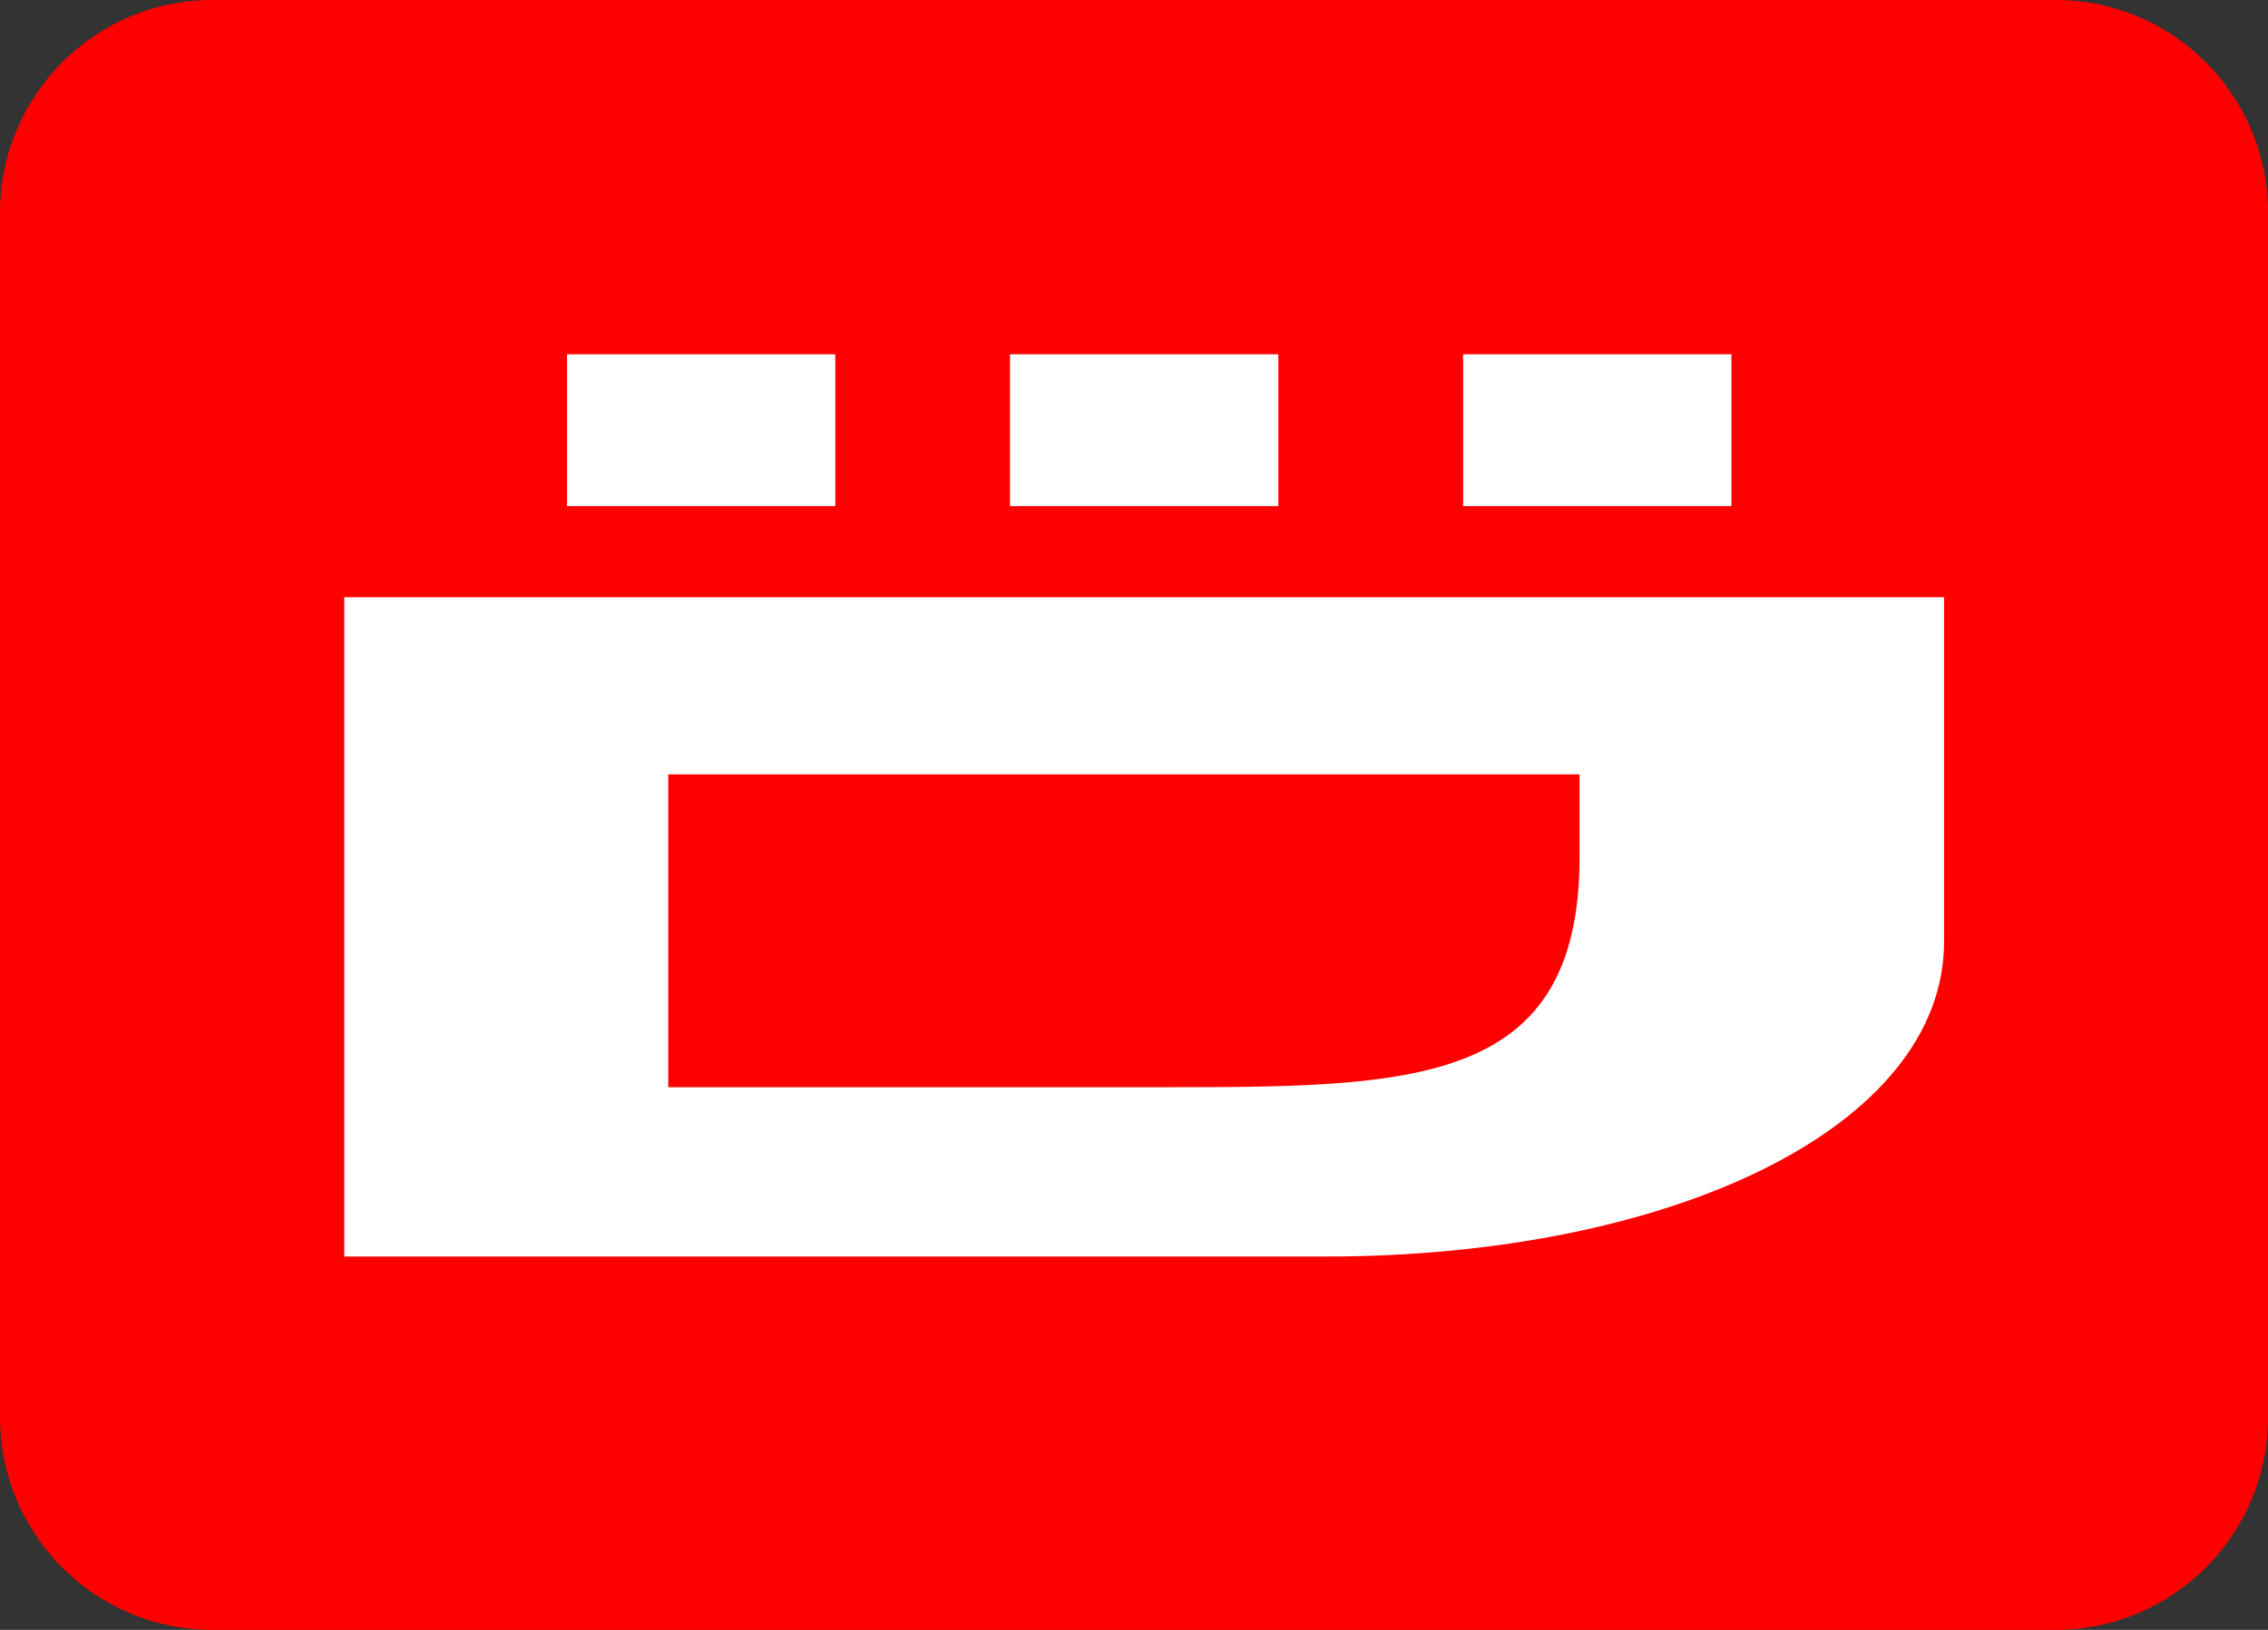
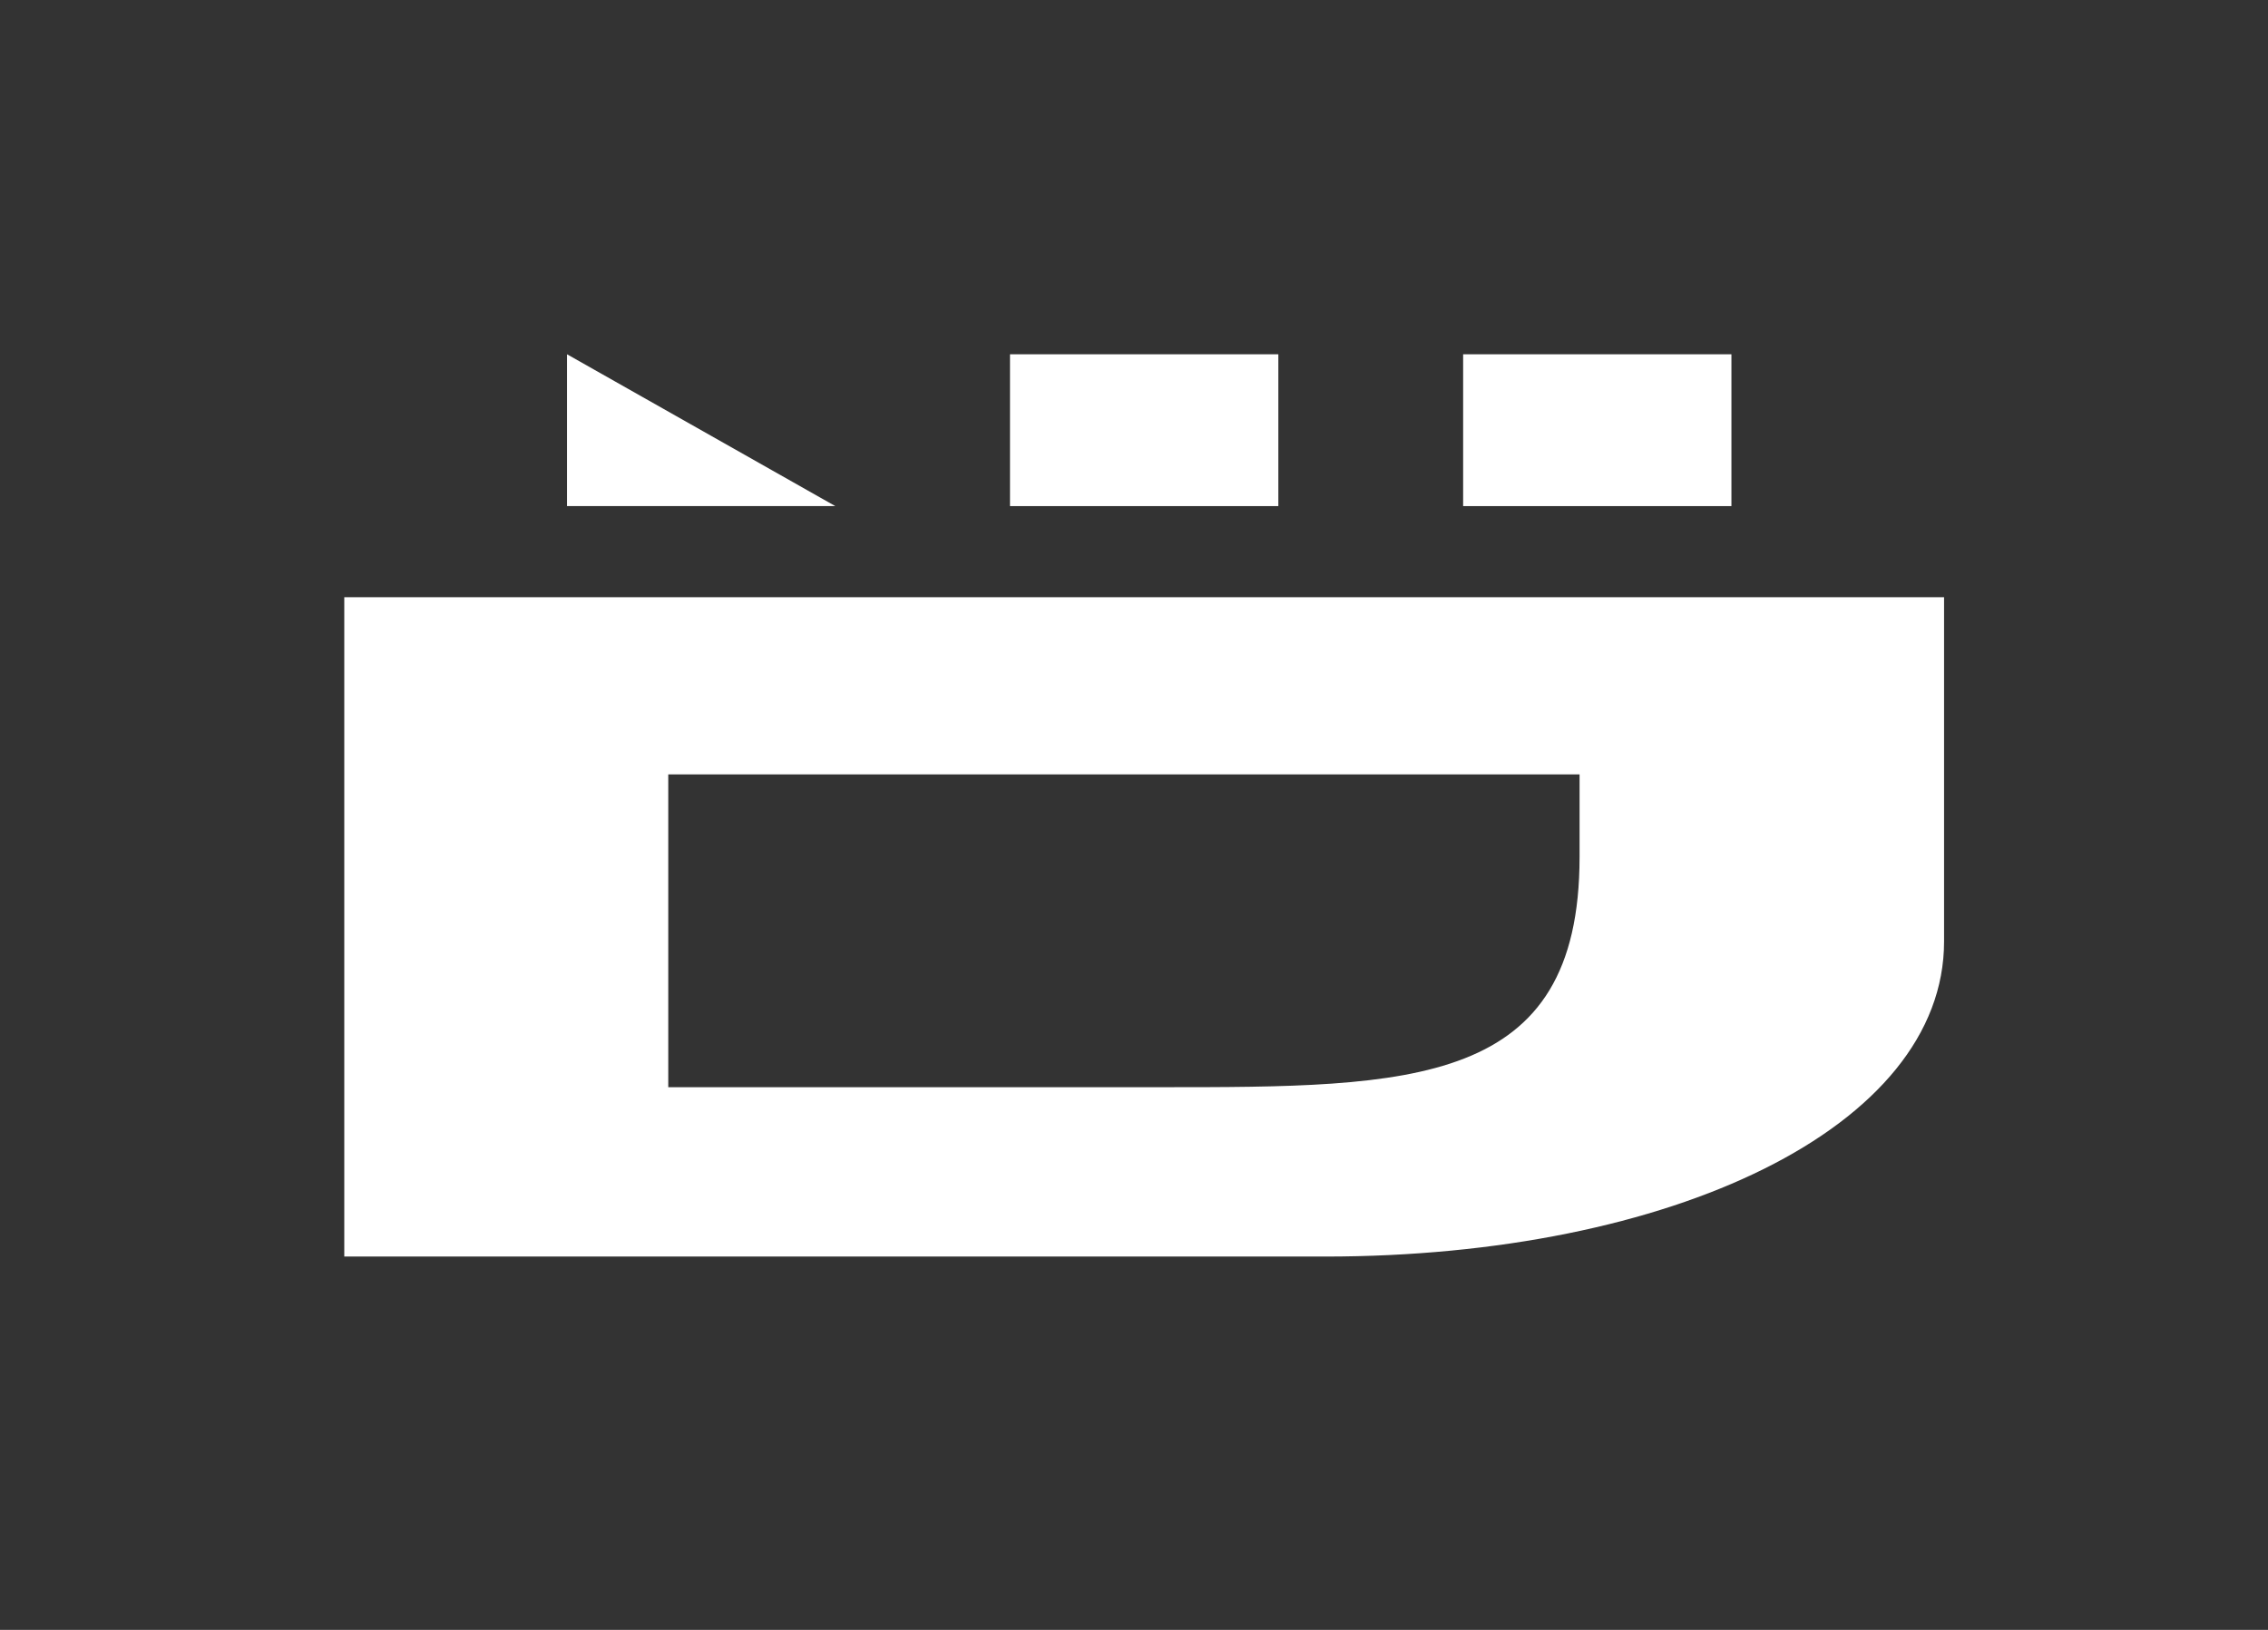
<svg xmlns="http://www.w3.org/2000/svg" width="160.32pt" height="115.23pt" viewBox="0 0 160.32 115.23" version="1.1">
  <rect x="0" y="0" width="160.32" height="115.23" fill="#333333" stroke="none" />
  <g id="surface1">
-     <path style=" stroke:none;fill-rule:nonzero;fill:rgb(100%,0%,0%);fill-opacity:1;" d="M 0 100.199 C 0 108.5 6.73 115.23 15.031 115.23 L 145.293 115.23 C 153.598 115.23 160.324 108.5 160.324 100.199 L 160.324 15.027 C 160.324 6.727 153.598 -0.004 145.293 -0.004 L 15.031 -0.004 C 6.73 -0.004 0 6.727 0 15.027 " />
    <path style=" stroke:none;fill-rule:nonzero;fill:rgb(100%,100%,100%);fill-opacity:1;" d="M 111.656 60.59 C 111.656 76.863 99.844 76.863 82.008 76.863 L 47.238 76.863 L 47.238 54.75 L 111.656 54.75 Z M 24.336 42.223 L 24.336 88.836 L 93.672 88.836 C 118.098 88.836 137.422 79.711 137.422 66.559 L 137.422 42.223 " />
-     <path style=" stroke:none;fill-rule:nonzero;fill:rgb(100%,100%,100%);fill-opacity:1;" d="M 40.082 35.781 L 59.047 35.781 L 59.047 25.047 L 40.082 25.047 Z M 40.082 35.781 " />
+     <path style=" stroke:none;fill-rule:nonzero;fill:rgb(100%,100%,100%);fill-opacity:1;" d="M 40.082 35.781 L 59.047 35.781 L 40.082 25.047 Z M 40.082 35.781 " />
    <path style=" stroke:none;fill-rule:nonzero;fill:rgb(100%,100%,100%);fill-opacity:1;" d="M 71.395 35.781 L 90.363 35.781 L 90.363 25.047 L 71.395 25.047 Z M 71.395 35.781 " />
    <path style=" stroke:none;fill-rule:nonzero;fill:rgb(100%,100%,100%);fill-opacity:1;" d="M 103.426 35.781 L 122.391 35.781 L 122.391 25.047 L 103.426 25.047 Z M 103.426 35.781 " />
  </g>
</svg>